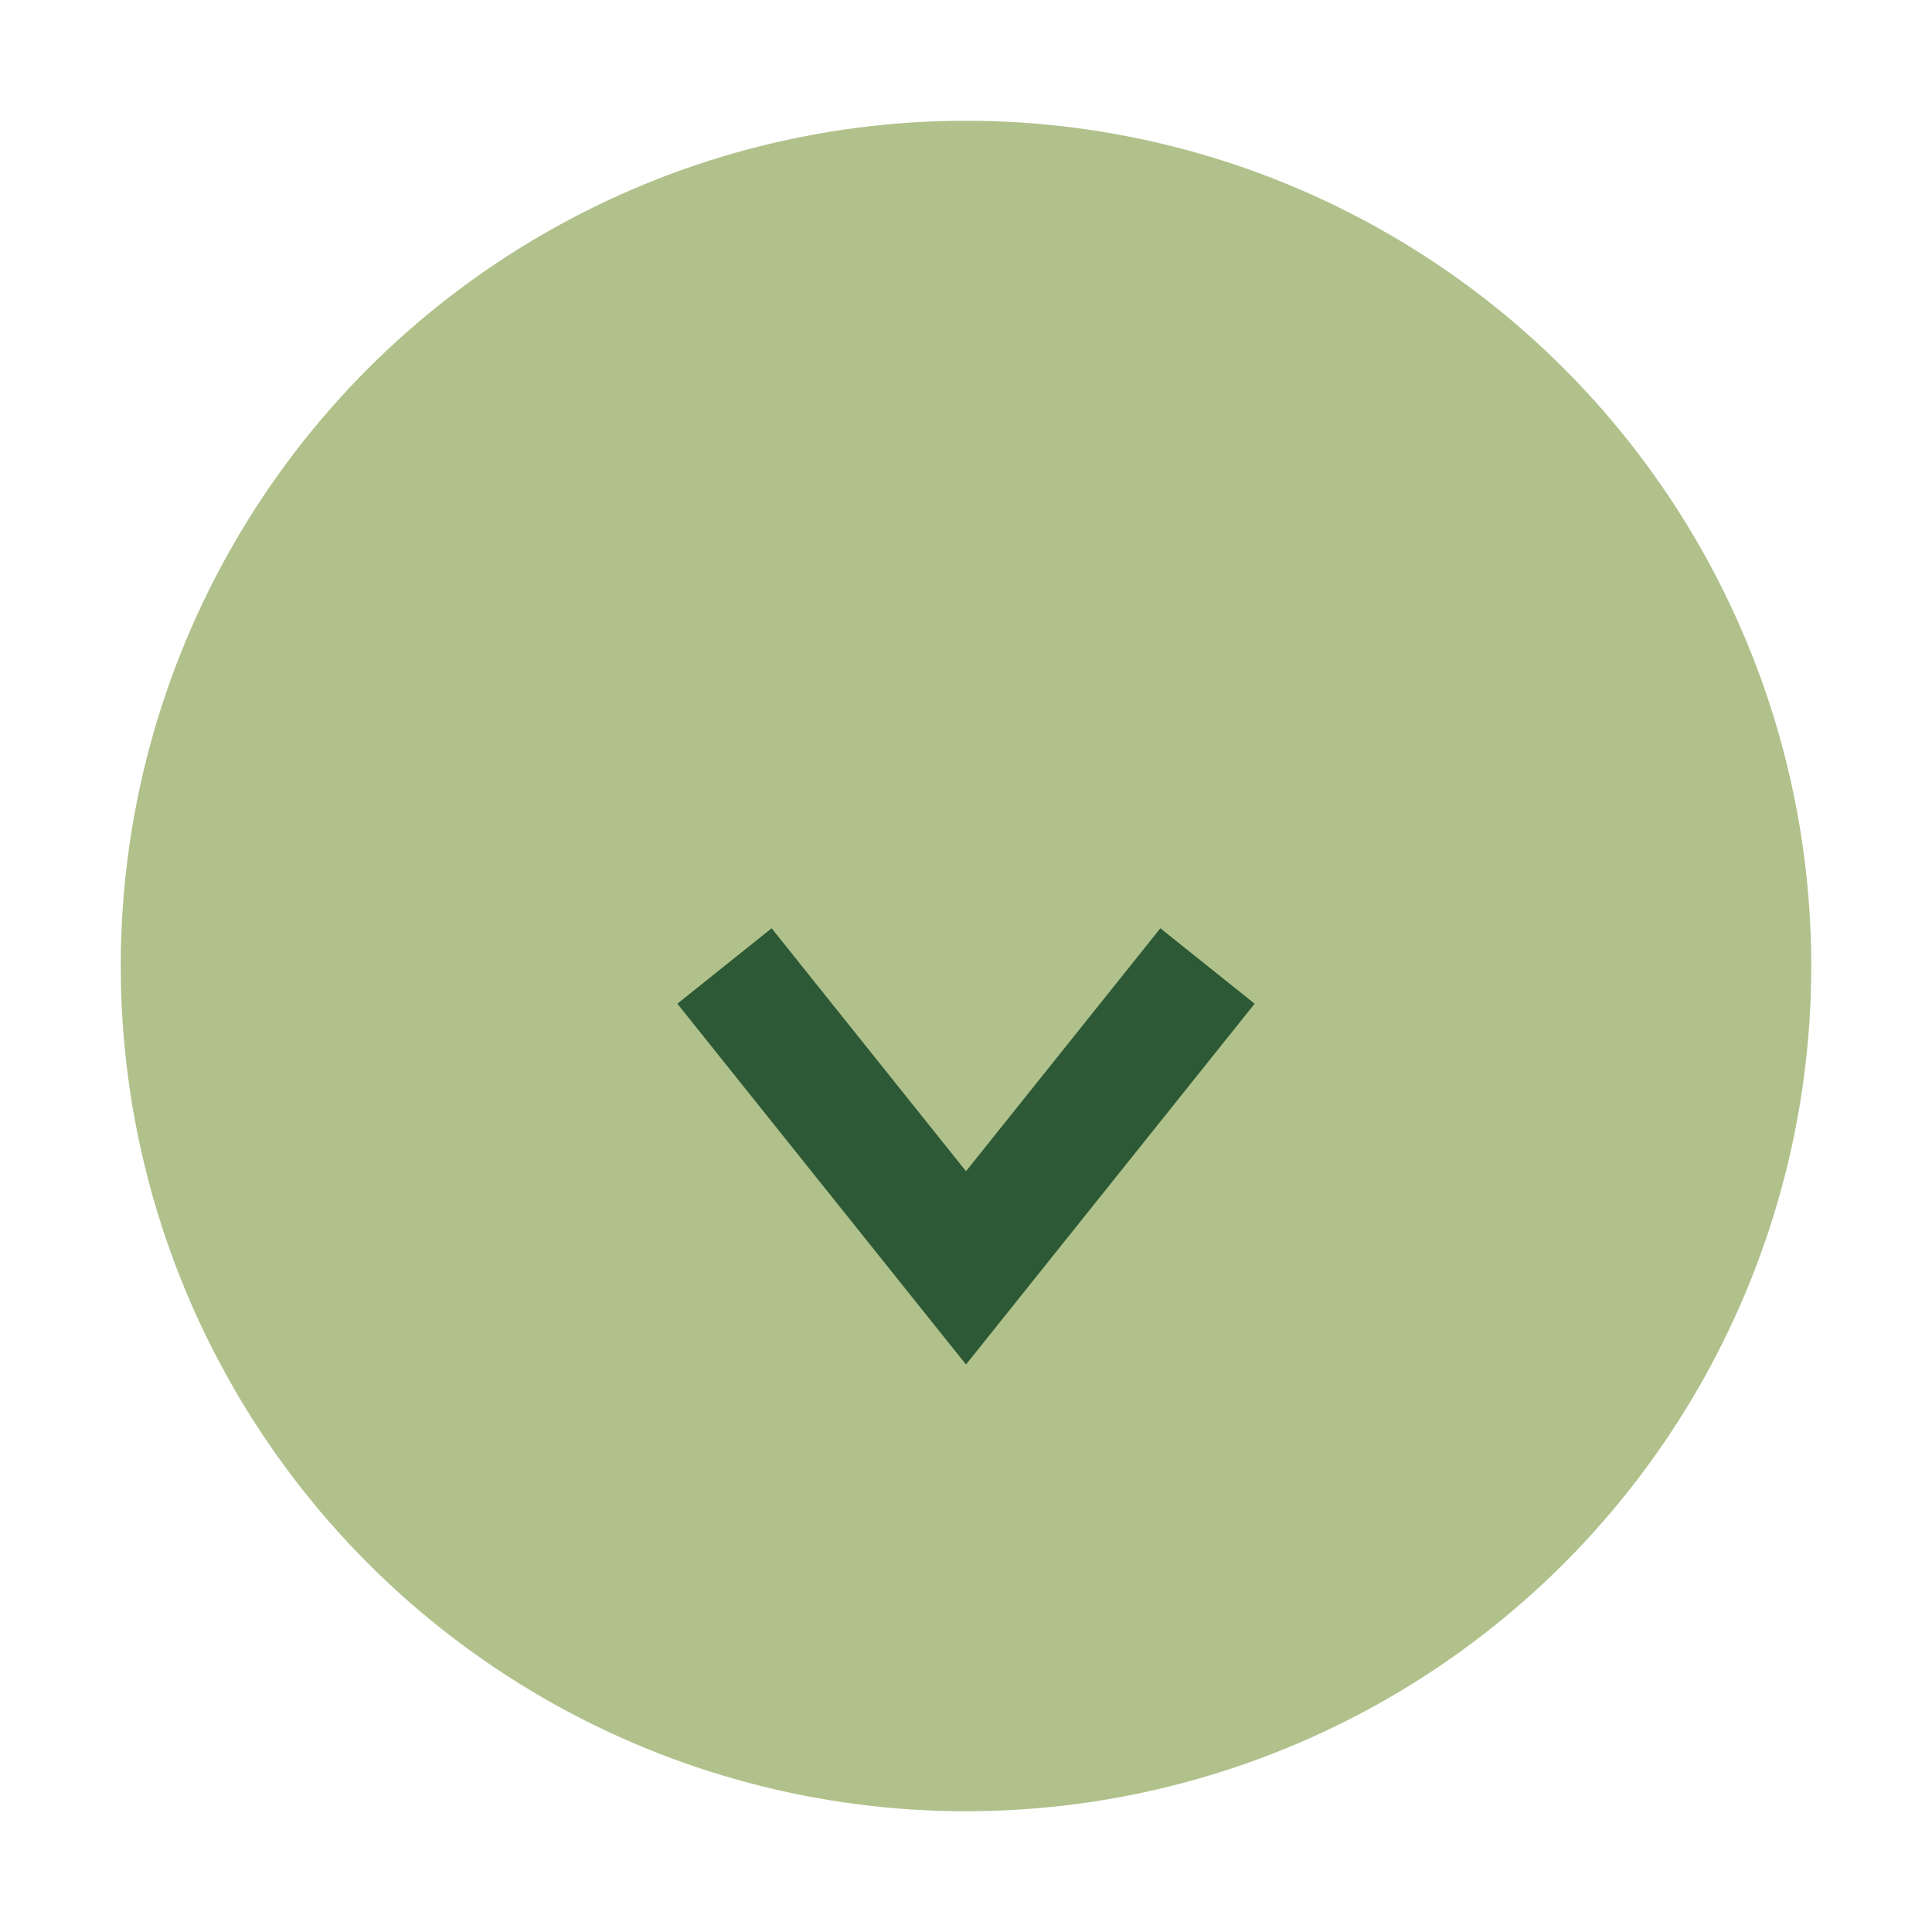
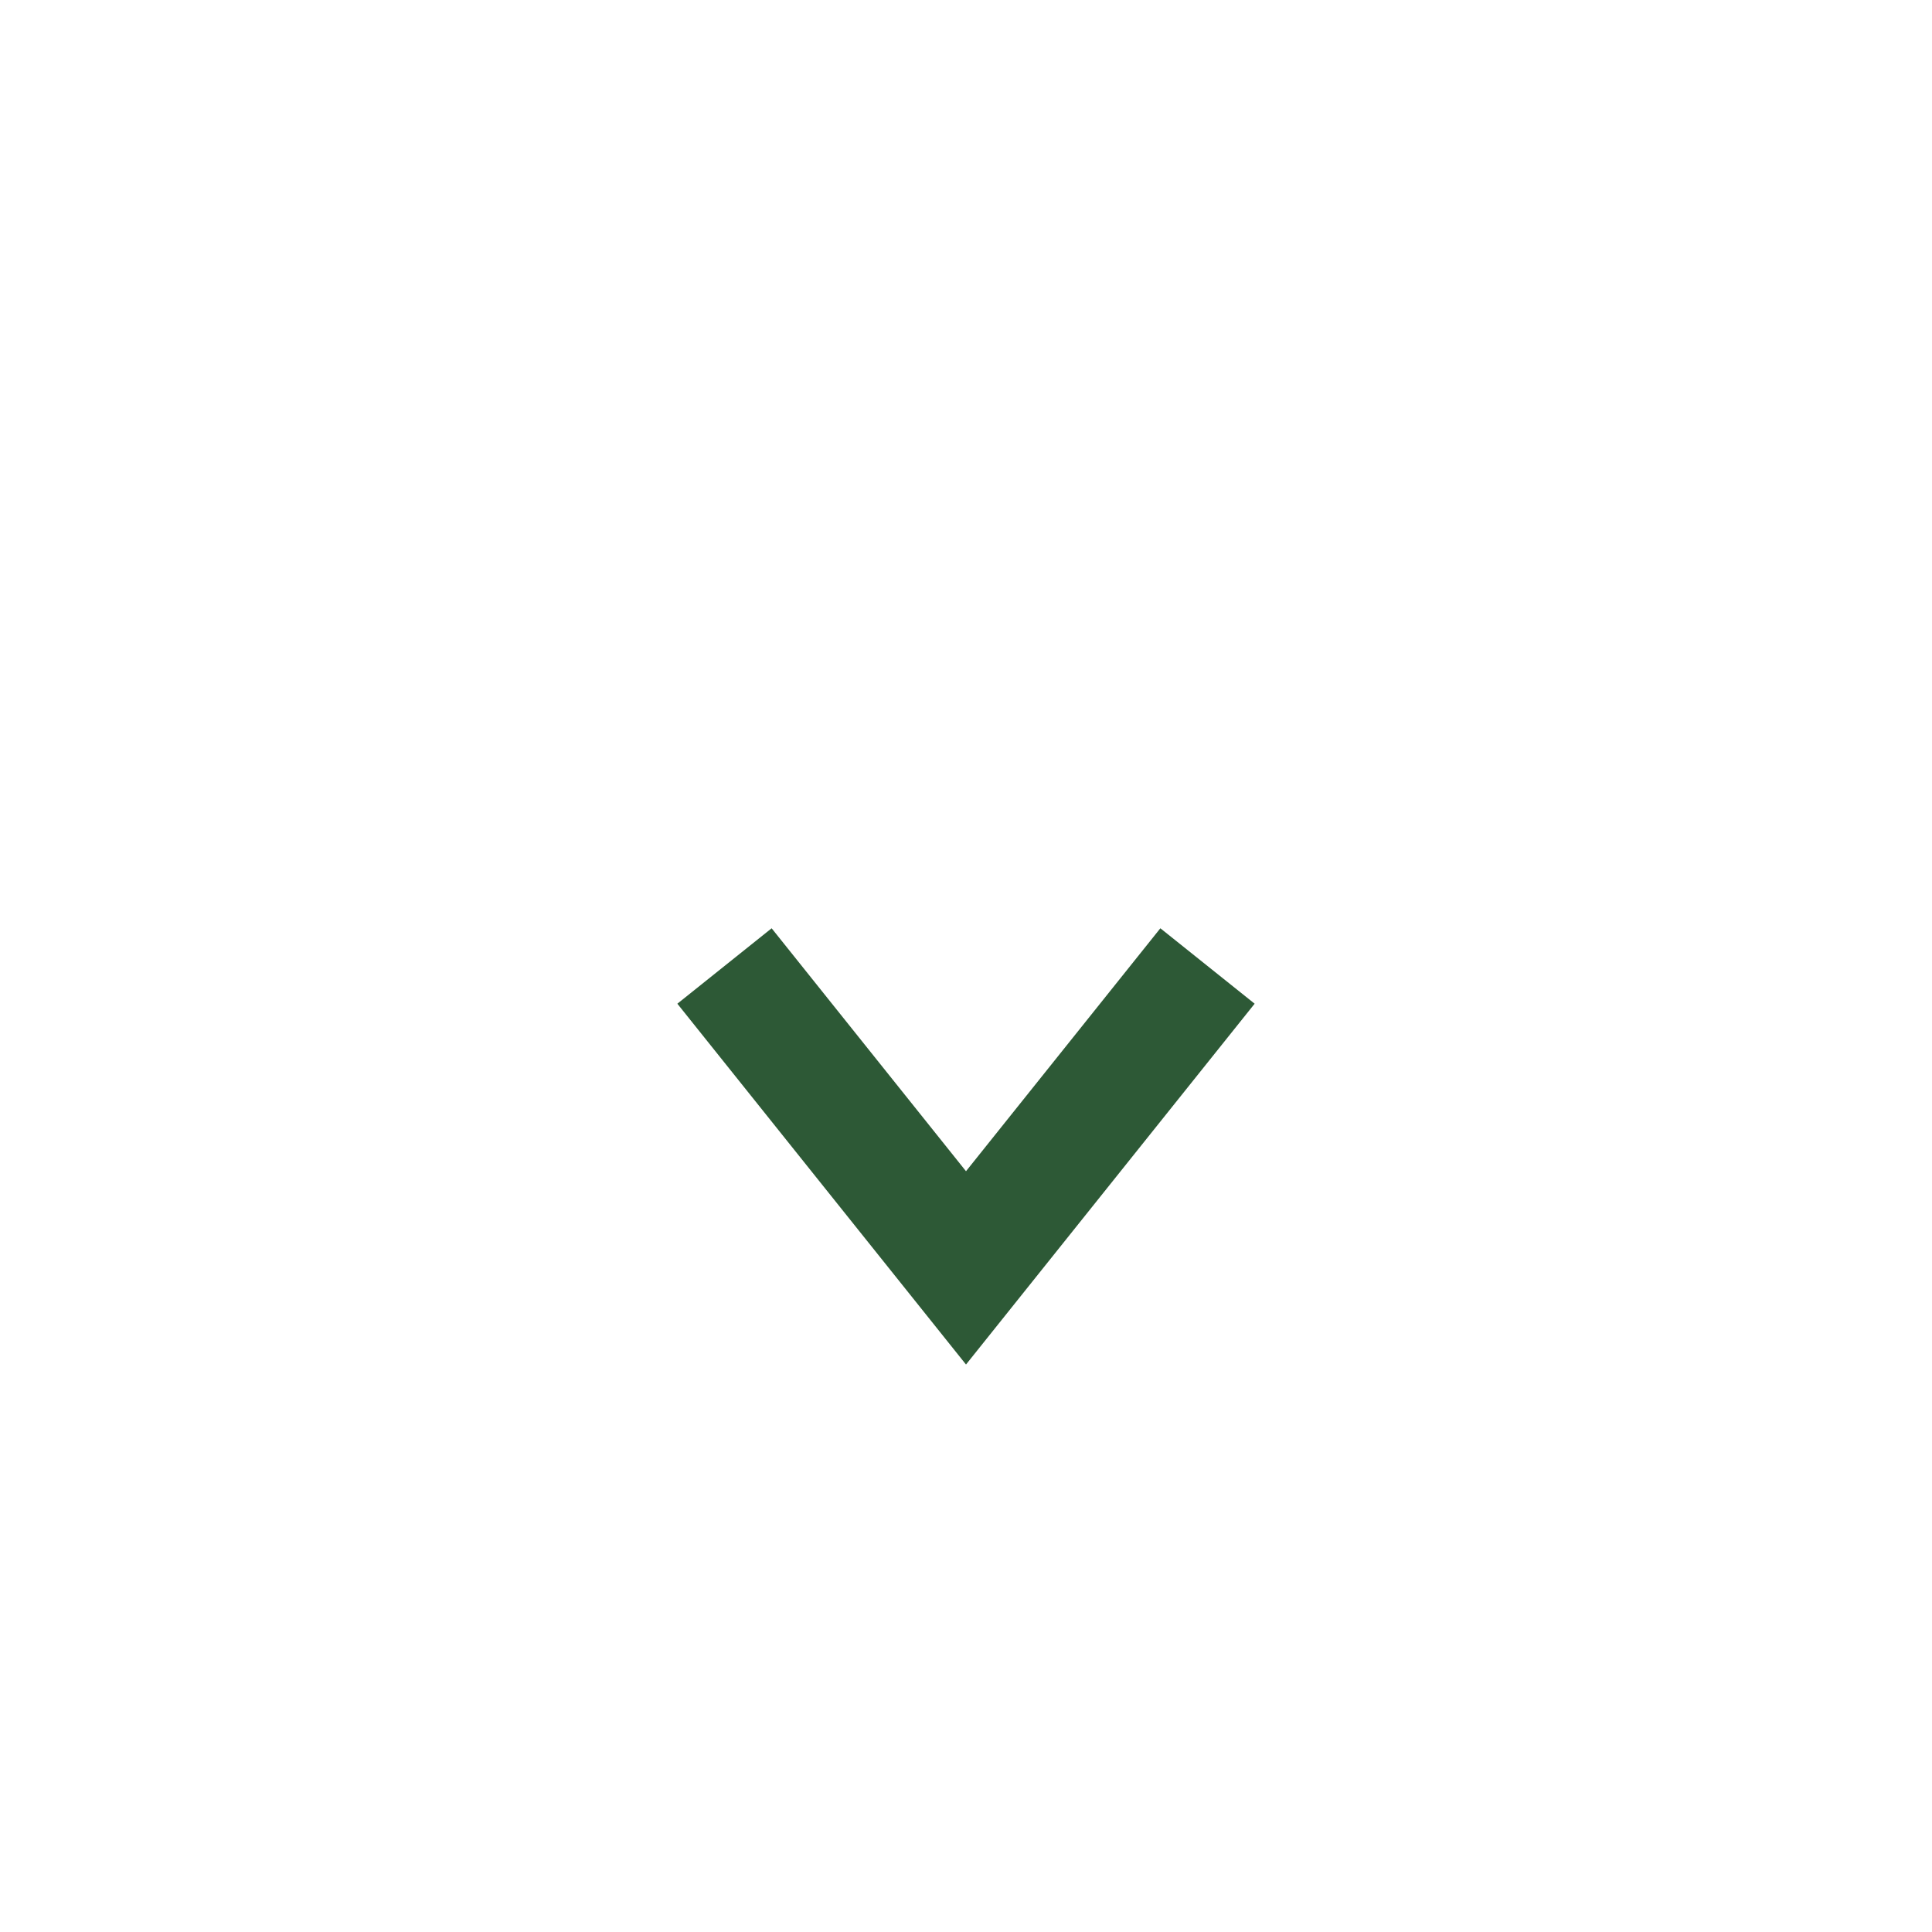
<svg xmlns="http://www.w3.org/2000/svg" width="32" height="32" viewBox="0 0 32 32">
-   <circle cx="16" cy="16" r="14" fill="#B0C18B" />
  <path d="M12 16l4 5 4-5" stroke="#2D5936" stroke-width="2" fill="none" />
</svg>